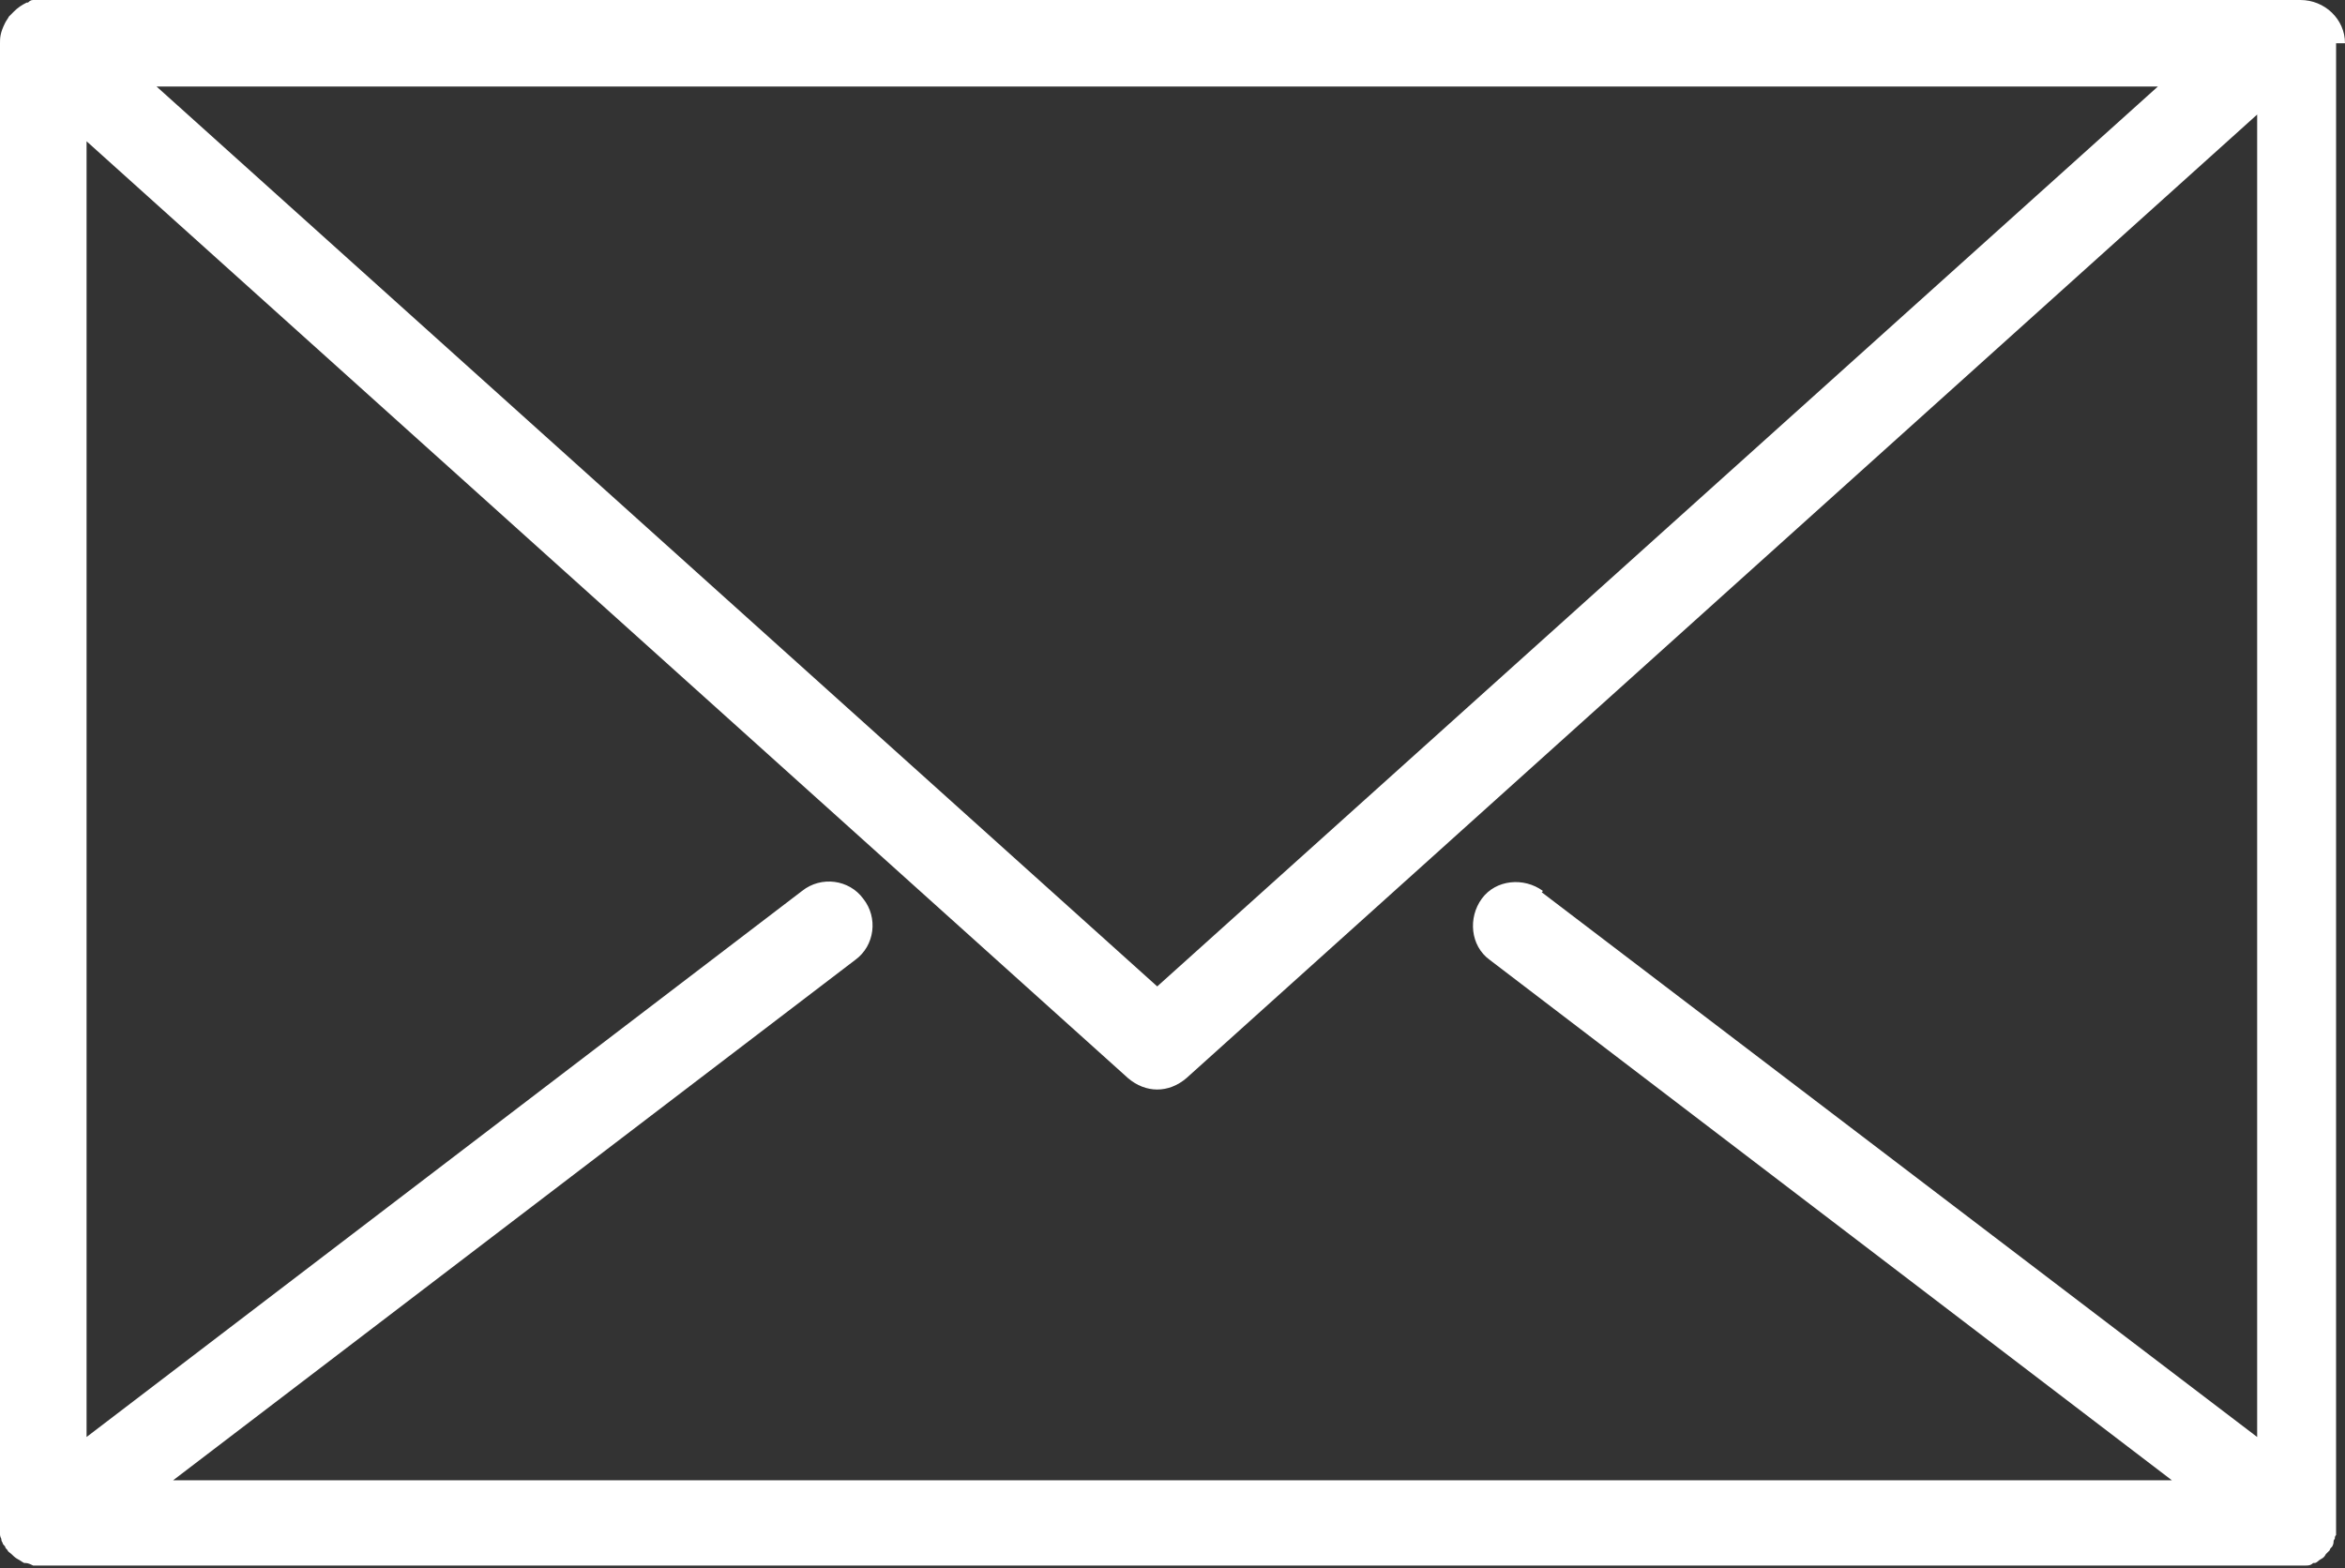
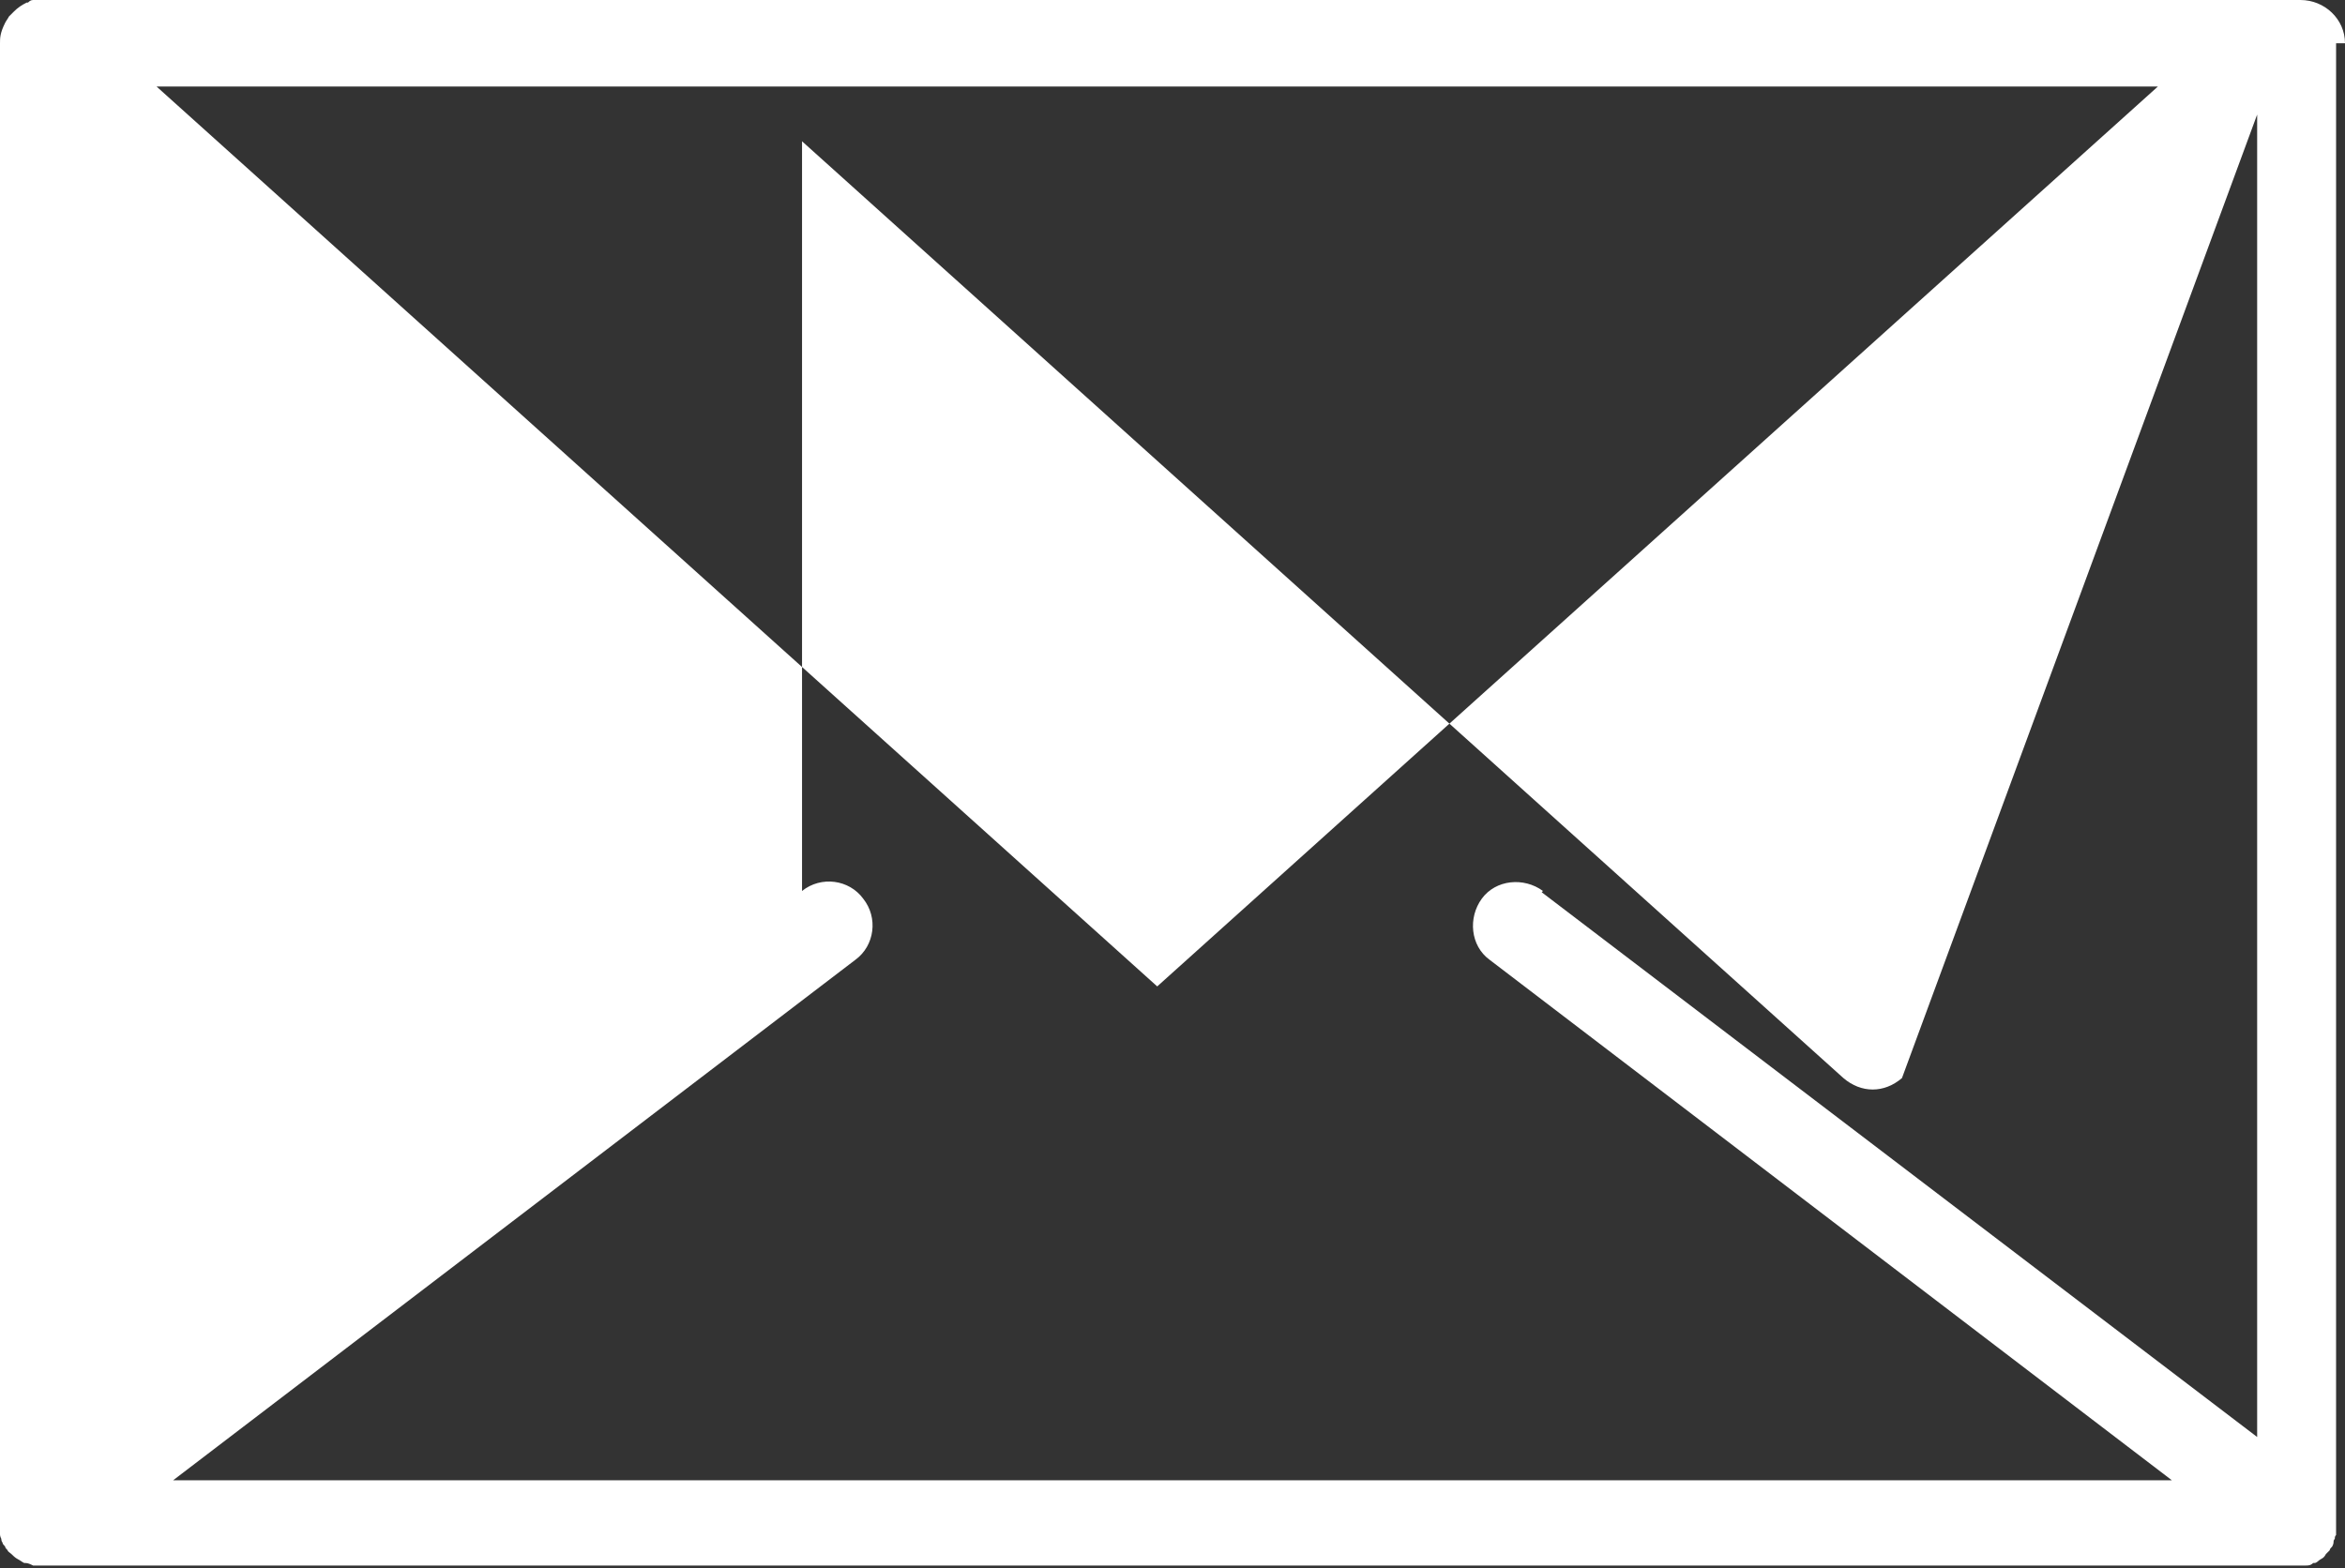
<svg xmlns="http://www.w3.org/2000/svg" id="_レイヤー_2" width="18.42" height="12.32" viewBox="0 0 18.42 12.32">
  <rect x="0" y="0" width="18.42" height="12.32" fill="#333333" stroke="none" />
  <defs>
    <style>.cls-1{fill:#fff;}</style>
  </defs>
  <g id="_レイヤー_1-2">
-     <path class="cls-1" d="m18.42.34C18.42.15,18.26,0,18.07,0h-.23s0,0,0,0H.34s-.04,0-.06,0c0,0,0,0-.01,0-.02,0-.03,0-.05.02,0,0,0,0-.01,0-.04.02-.07.04-.1.07,0,0,0,0,0,0-.01.01-.03.03-.04.04,0,0,0,0,0,0-.01.02-.02.03-.03.05,0,0,0,0,0,0,0,0,0,0,0,0C0,.26,0,.3,0,.34c0,0,0,0,0,0v11.64s0,0,0,0c0,.01,0,.03,0,.04,0,0,0,.02,0,.03,0,.01,0,.02.01.04,0,0,0,.02.01.03,0,.01.01.02.02.03,0,.01.01.02.02.03,0,0,0,0,0,0,0,.01.02.02.03.03,0,0,0,0,0,0,.01.01.03.03.05.04,0,0,0,0,0,0,.02.01.03.02.05.03,0,0,0,0,.01,0,.02,0,.04.01.06.02,0,0,0,0,0,0,.02,0,.04,0,.06,0h0s17.73,0,17.73,0c0,0,0,0,0,0,.02,0,.04,0,.06,0,0,0,0,0,0,0,.02,0,.04,0,.06-.02,0,0,0,0,.01,0,.02,0,.03-.02.05-.03,0,0,0,0,0,0,.02-.01.03-.02.04-.04,0,0,0,0,0,0,.01-.01.02-.02.03-.03,0,0,0,0,0,0,0-.01.01-.02.02-.03,0,0,.01-.02.01-.03,0-.01,0-.02.01-.03,0-.01,0-.02.01-.03,0,0,0-.02,0-.03,0-.01,0-.02,0-.04,0,0,0,0,0,0V.34Zm-6.3,6.66c-.15-.11-.37-.09-.48.06s-.09.37.06.48l5.36,4.09H1.36l5.36-4.09c.15-.11.18-.33.06-.48-.11-.15-.33-.18-.48-.06L.68,11.29V1.11l8.18,7.36c.07.06.15.09.23.09s.16-.03.23-.09L17.73.9v10.39l-5.62-4.28ZM16.95.68l-7.86,7.07L1.23.68h15.72Z" />
+     <path class="cls-1" d="m18.42.34C18.42.15,18.26,0,18.07,0h-.23s0,0,0,0H.34s-.04,0-.06,0c0,0,0,0-.01,0-.02,0-.03,0-.05.02,0,0,0,0-.01,0-.04.02-.07.04-.1.07,0,0,0,0,0,0-.01.01-.03.03-.04.04,0,0,0,0,0,0-.01.02-.02.03-.03.05,0,0,0,0,0,0,0,0,0,0,0,0C0,.26,0,.3,0,.34c0,0,0,0,0,0v11.64s0,0,0,0c0,.01,0,.03,0,.04,0,0,0,.02,0,.03,0,.01,0,.02.01.04,0,0,0,.02.01.03,0,.01.01.02.02.03,0,.01.01.02.02.03,0,0,0,0,0,0,0,.01.02.02.03.03,0,0,0,0,0,0,.01.01.03.03.05.04,0,0,0,0,0,0,.02.01.03.02.05.03,0,0,0,0,.01,0,.02,0,.04.01.06.02,0,0,0,0,0,0,.02,0,.04,0,.06,0h0s17.73,0,17.73,0c0,0,0,0,0,0,.02,0,.04,0,.06,0,0,0,0,0,0,0,.02,0,.04,0,.06-.02,0,0,0,0,.01,0,.02,0,.03-.02.05-.03,0,0,0,0,0,0,.02-.01.03-.02.04-.04,0,0,0,0,0,0,.01-.01.02-.02.03-.03,0,0,0,0,0,0,0-.01.01-.02.02-.03,0,0,.01-.02.01-.03,0-.01,0-.02.01-.03,0-.01,0-.02.01-.03,0,0,0-.02,0-.03,0-.01,0-.02,0-.04,0,0,0,0,0,0V.34Zm-6.3,6.66c-.15-.11-.37-.09-.48.06s-.09.37.06.48l5.36,4.09H1.36l5.36-4.09c.15-.11.18-.33.06-.48-.11-.15-.33-.18-.48-.06V1.11l8.18,7.36c.07.06.15.09.23.09s.16-.03.23-.09L17.73.9v10.39l-5.62-4.28ZM16.95.68l-7.86,7.07L1.23.68h15.72Z" />
  </g>
</svg>